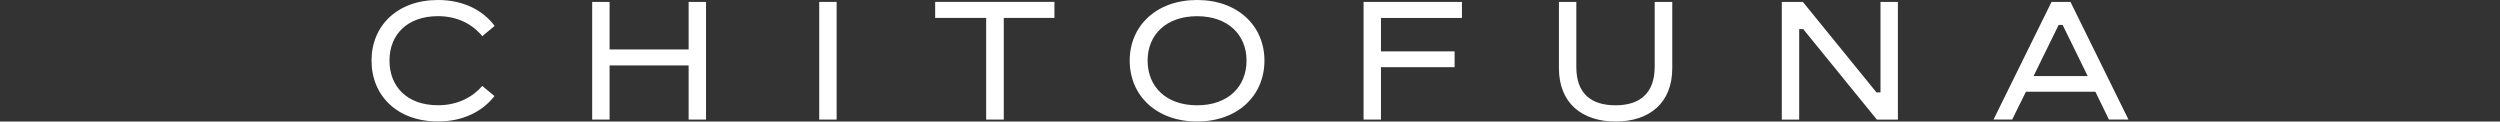
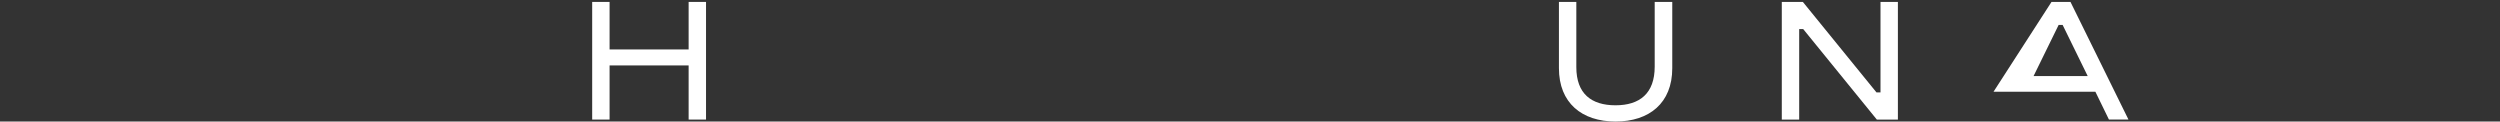
<svg xmlns="http://www.w3.org/2000/svg" class="top-logo" viewBox="0 0 720 35" fill="none">
  <rect x="0" y="0" width="720" height="35" fill="#333333" stroke="none" />
-   <path d="M107 17.445C107 7.464 114.368 0 126.156 0C133.622 0 139.246 3.106 142.451 7.464L138.89 10.423C136.127 7.01 131.768 4.653 126.156 4.653C117.229 4.653 112.17 10.018 112.17 17.433C112.17 24.946 117.229 30.31 126.156 30.31C131.976 30.31 136.286 27.806 138.89 24.749L142.402 27.659C138.988 32.066 133.425 34.975 126.156 34.975C114.368 34.988 107 27.524 107 17.445Z" fill="white" />
  <path d="M170.549 34.435V0.553H175.559V14.241H198.325V0.553H203.335V34.435H198.325V18.844H175.559V34.435H170.549Z" fill="white" />
-   <path d="M235.938 34.435V0.552H240.948V34.435H235.938Z" fill="white" />
-   <path d="M284.016 34.435V5.156H269.33V0.54H303.676V5.156H289.088V34.435H284.016Z" fill="white" />
-   <path d="M325.355 17.445C325.355 7.464 333.03 0 344.757 0C356.496 0 364.159 7.464 364.159 17.445C364.159 27.524 356.484 34.988 344.757 34.988C333.03 34.988 325.355 27.524 325.355 17.445ZM359.001 17.445C359.001 10.03 353.684 4.665 344.757 4.665C335.83 4.665 330.513 10.03 330.513 17.445C330.513 24.958 335.83 30.323 344.757 30.323C353.684 30.335 359.001 24.97 359.001 17.445Z" fill="white" />
-   <path d="M392.709 34.435V0.552H421.038V5.168H397.719V14.793H418.926V19.348H397.719V34.435H392.709Z" fill="white" />
  <path d="M448.973 19.655V0.553H453.983V19.348C453.983 26.971 458.293 30.323 465.267 30.323C472.242 30.323 476.552 26.91 476.552 19.2V0.553H481.611V19.655C481.611 29.684 474.993 35 465.267 35C455.542 34.988 448.973 29.623 448.973 19.655Z" fill="white" />
  <path d="M513.156 34.436V0.553H519.222L540.429 26.616H541.583V0.553H546.593V34.436H540.527L519.321 8.373H518.166V34.436H513.156Z" fill="white" />
-   <path d="M607.375 34.435L603.47 26.419H583.467L579.501 34.435H574.135L590.835 0.552H596.299L612.999 34.435H607.375ZM585.665 21.913H601.26L594.04 7.182H592.886L585.665 21.913Z" fill="white" />
+   <path d="M607.375 34.435L603.47 26.419H583.467H574.135L590.835 0.552H596.299L612.999 34.435H607.375ZM585.665 21.913H601.26L594.04 7.182H592.886L585.665 21.913Z" fill="white" />
</svg>